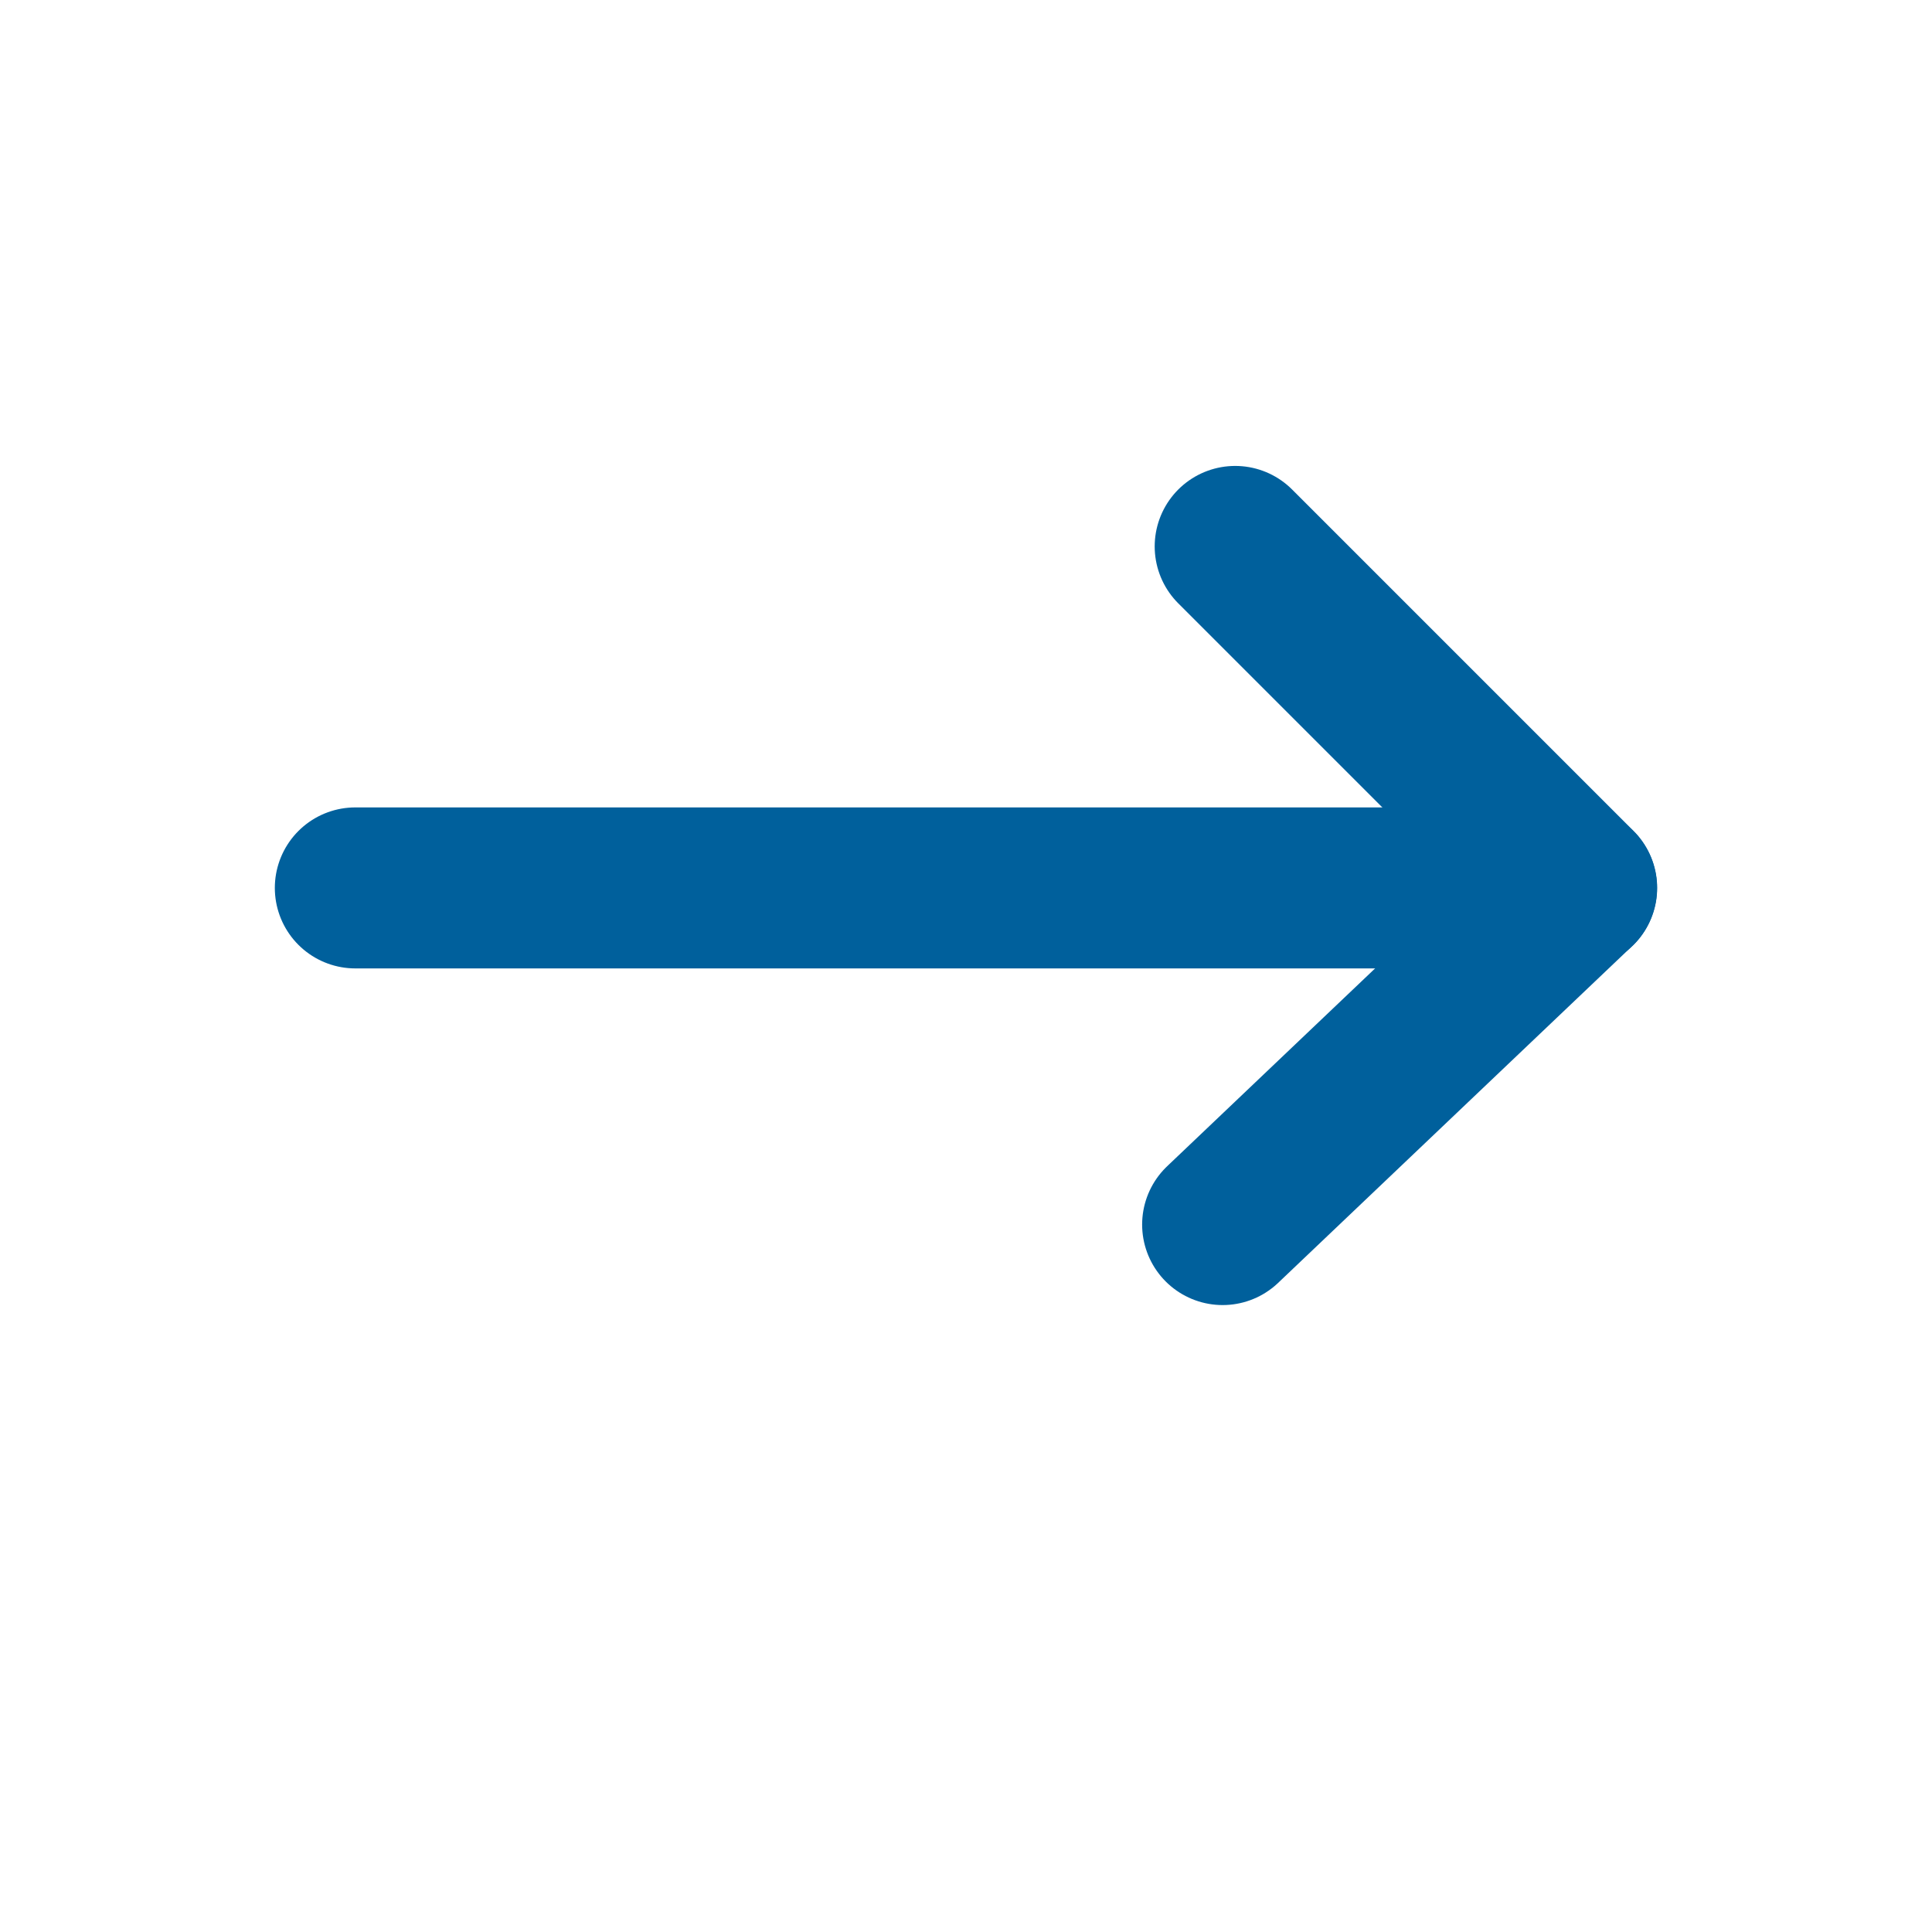
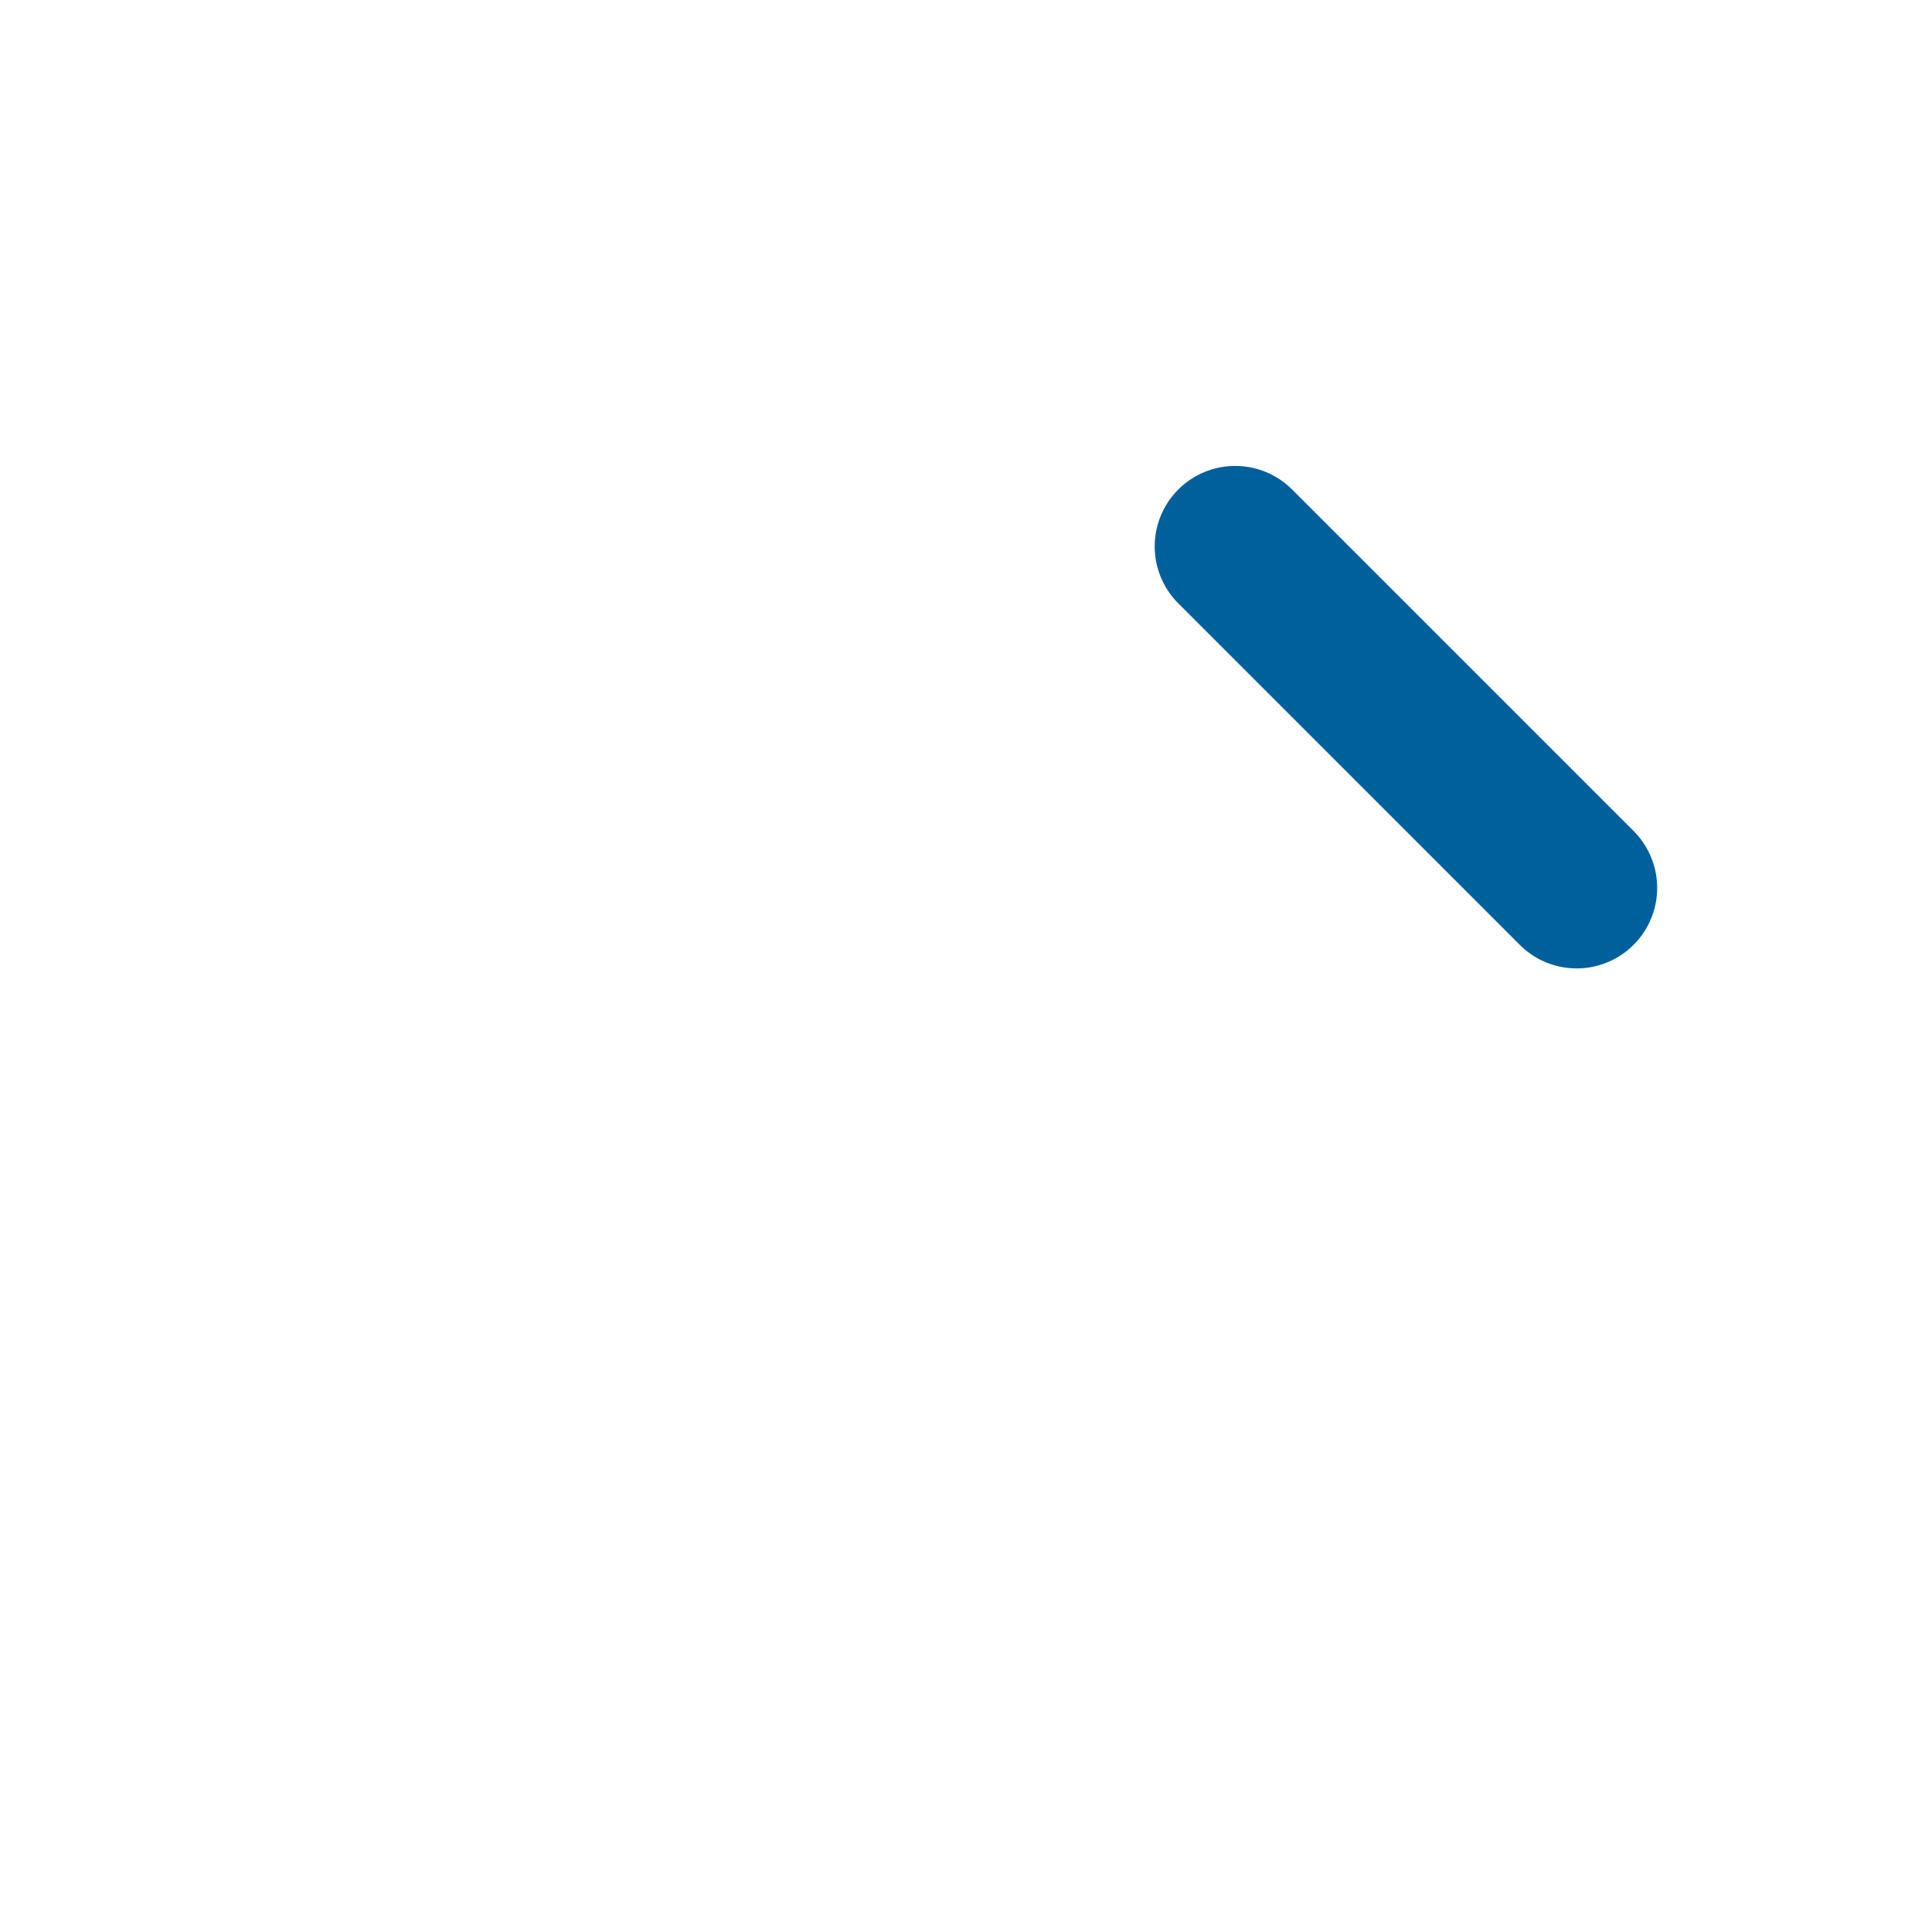
<svg xmlns="http://www.w3.org/2000/svg" width="12" height="12" viewBox="0 0 12 12" fill="none">
-   <path d="M9.032 5.515H2.207" stroke="#00609C" stroke-linecap="round" stroke-linejoin="round" />
  <path d="M9.793 5.515L7.672 3.394" stroke="#00609C" stroke-linecap="round" stroke-linejoin="round" />
-   <path d="M9.792 5.515L7.594 7.606" stroke="#00609C" stroke-linecap="round" stroke-linejoin="round" />
</svg>